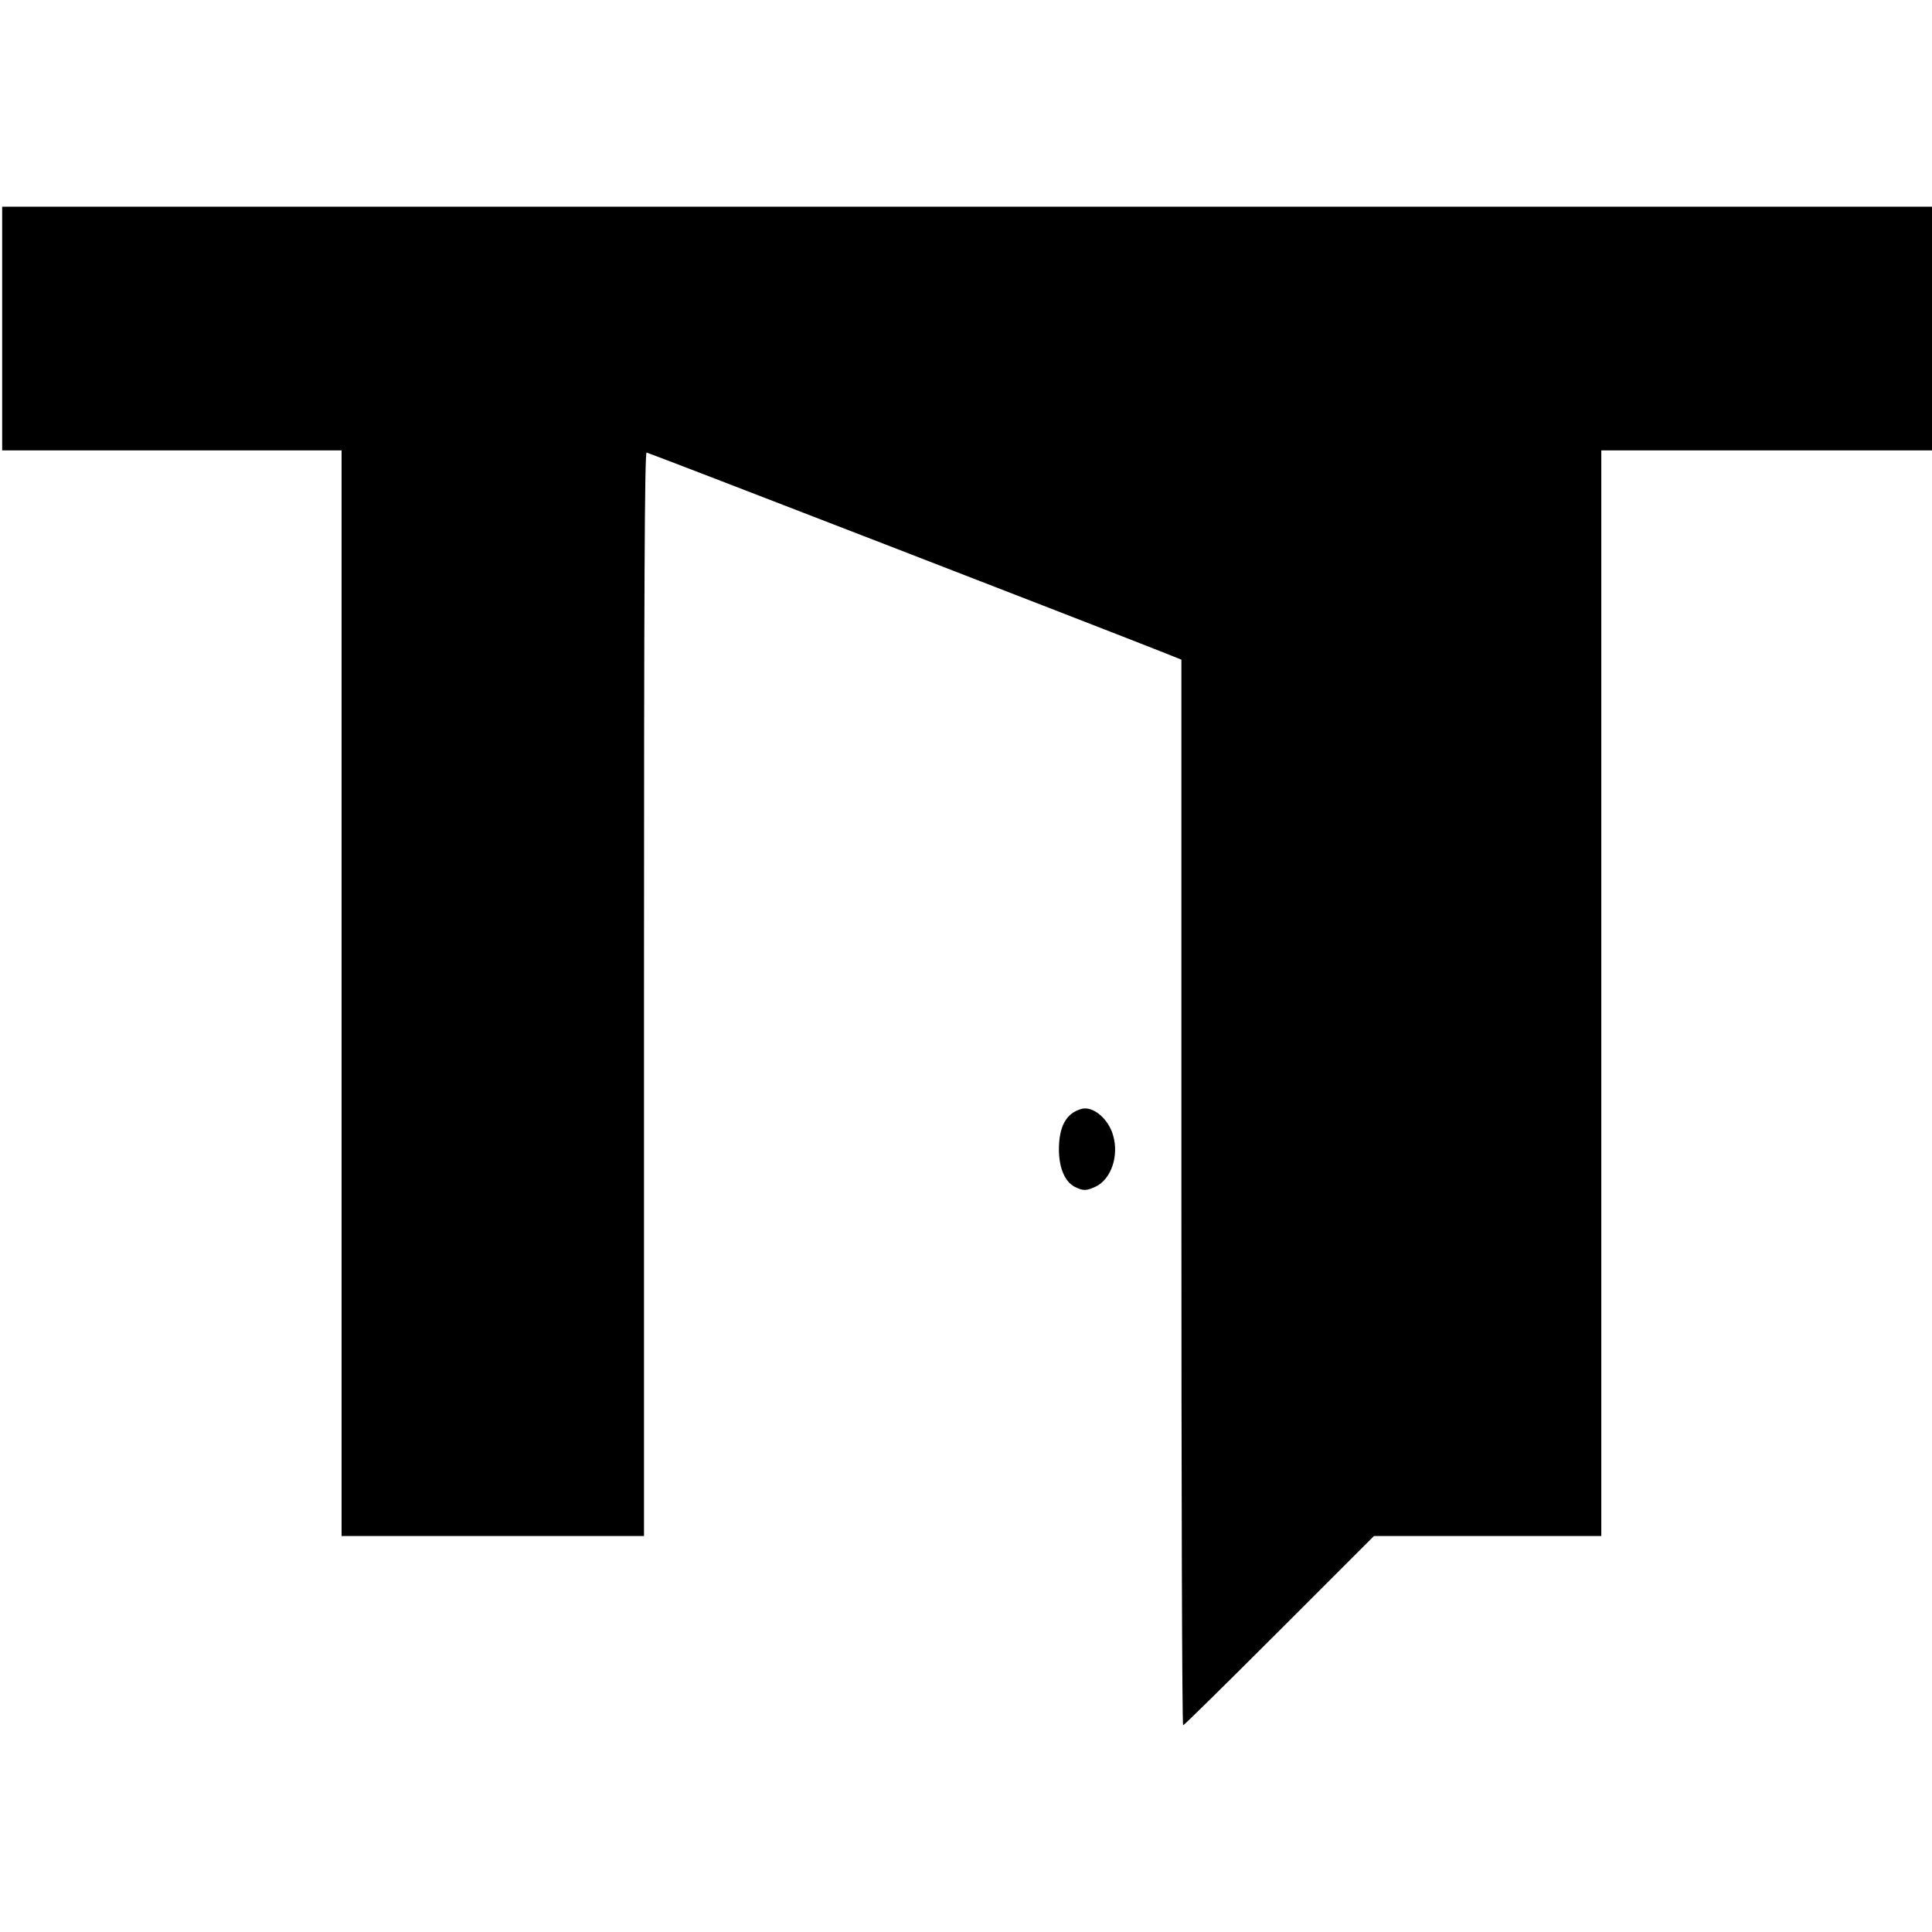
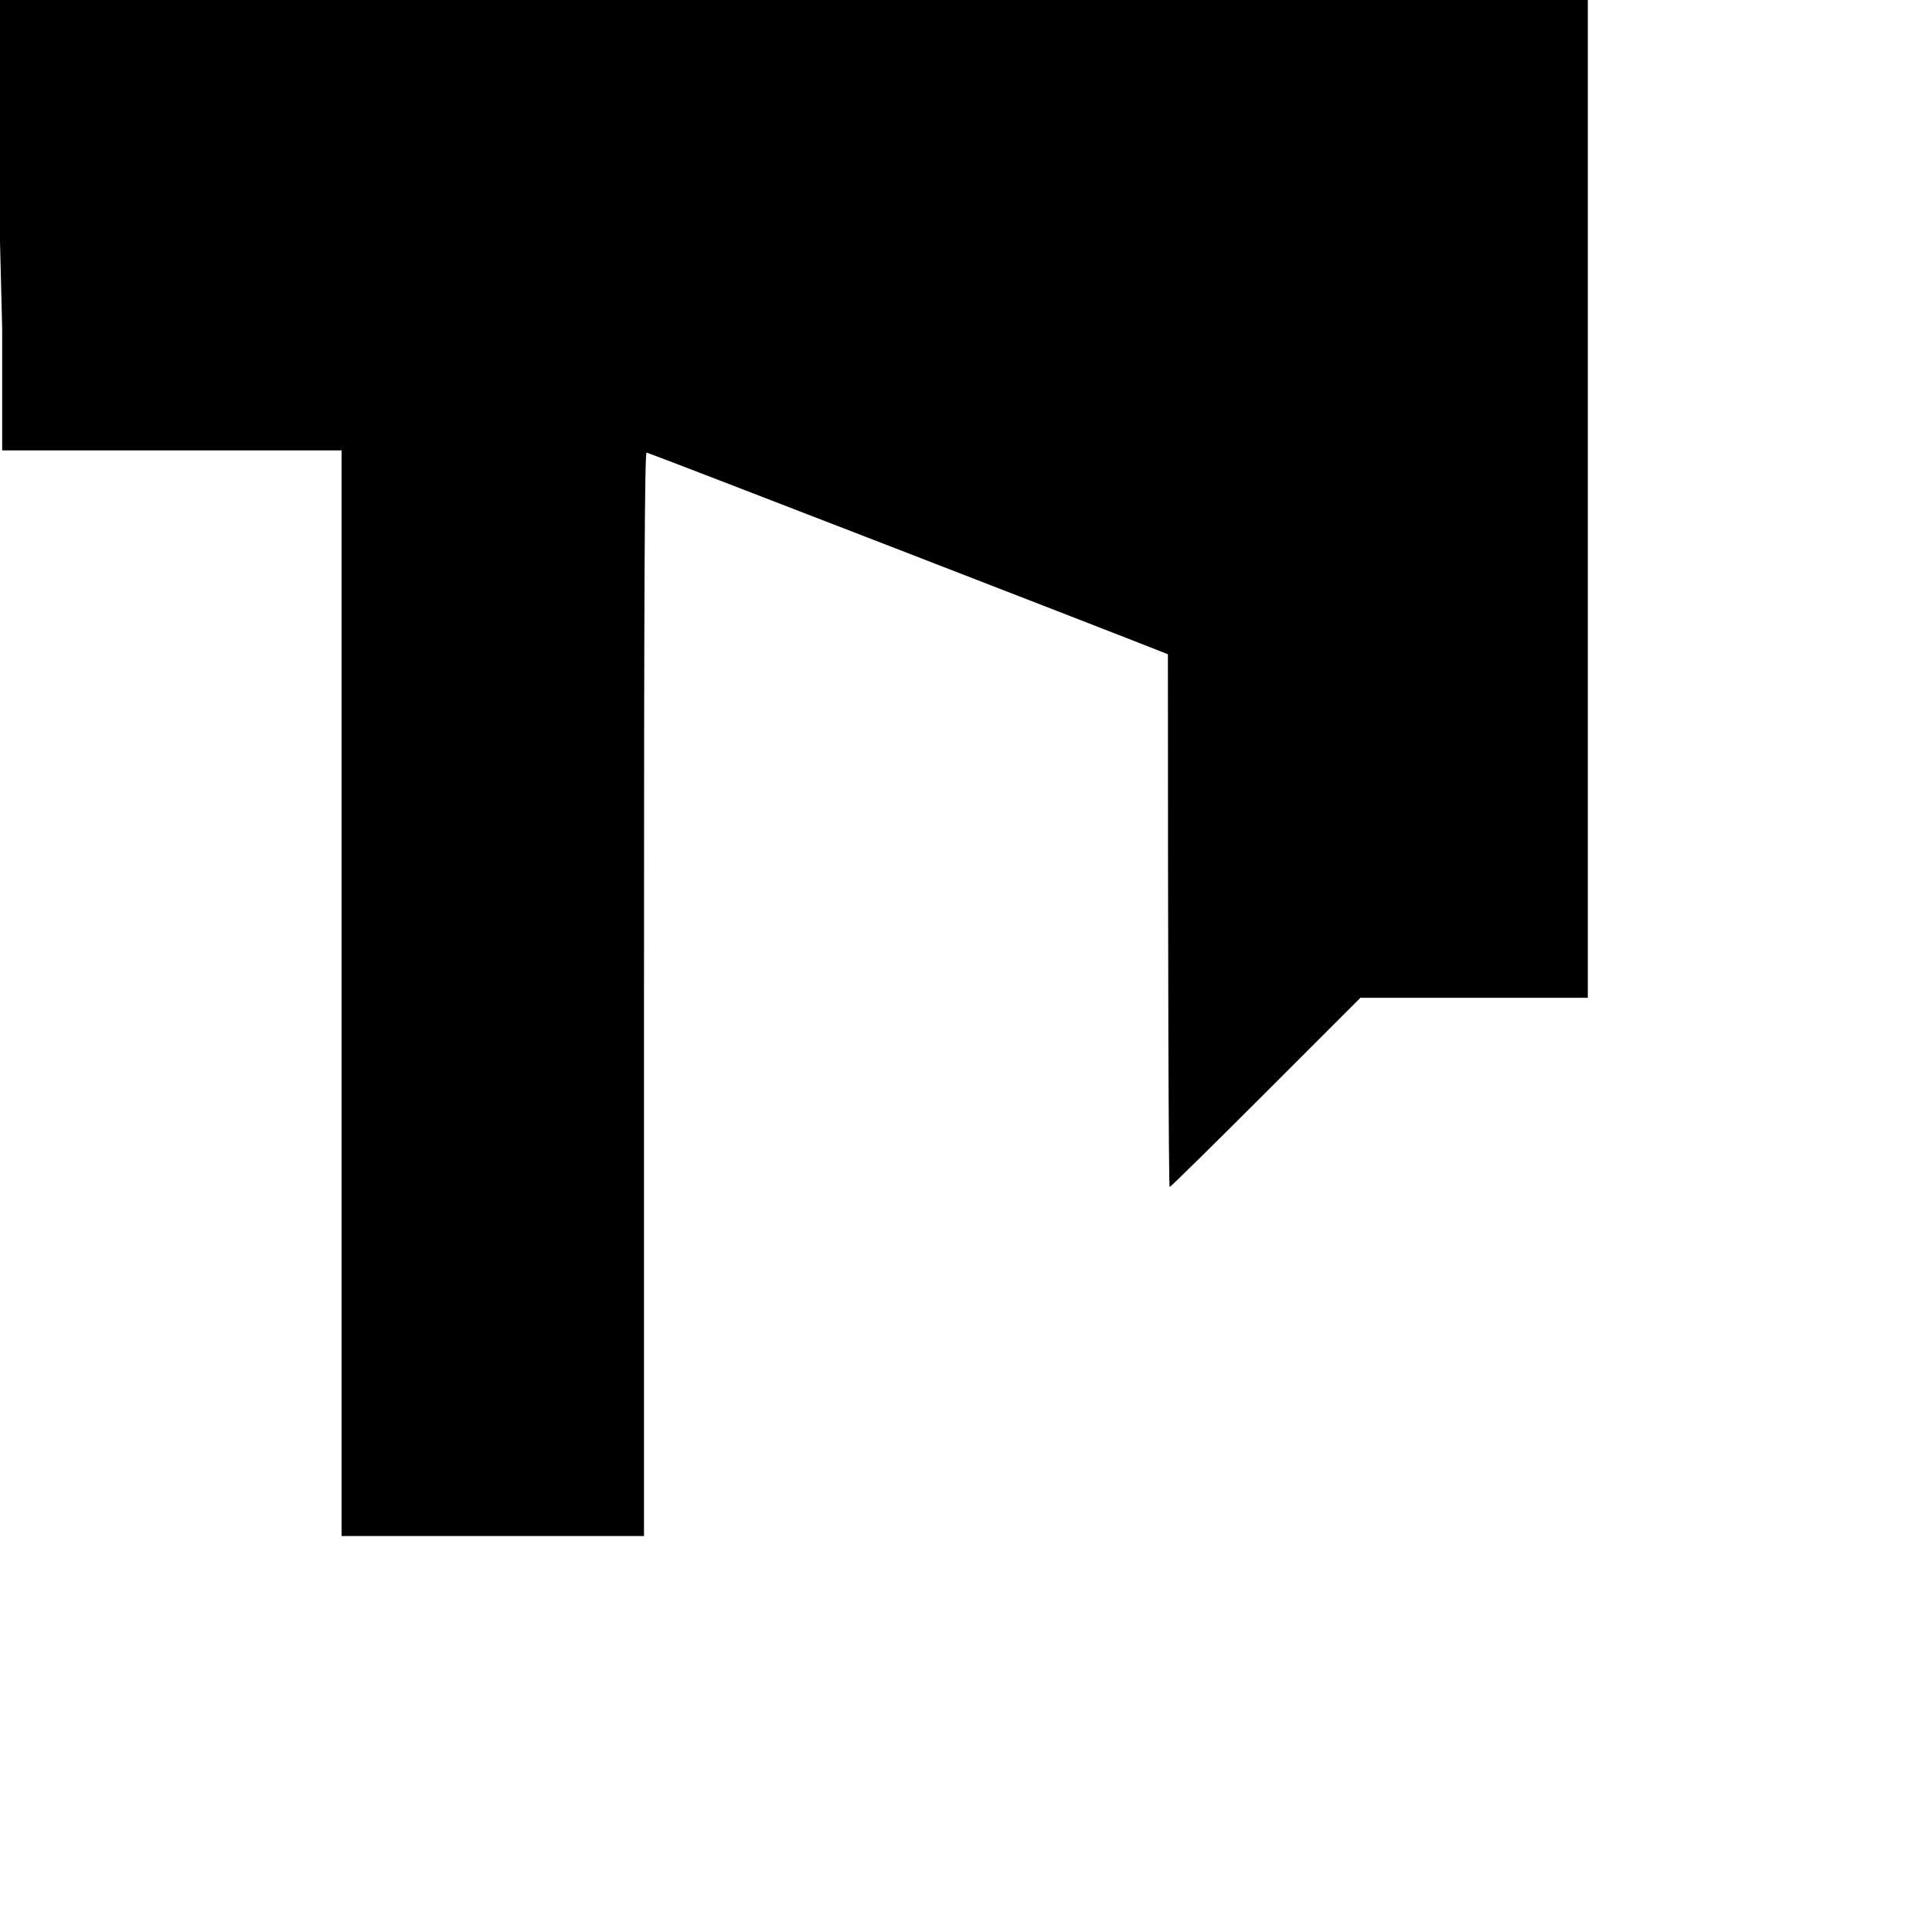
<svg xmlns="http://www.w3.org/2000/svg" version="1.0" width="888pt" height="888pt" viewBox="0 0 888 888" preserveAspectRatio="xMidYMid meet">
  <g transform="translate(0,888) scale(0.1,-0.1)" fill="#000000" stroke="none">
-     <path d="M10 7370 l0 -560 780 0 780 0 0 -2495 0 -2495 695 0 695 0 0 2490 c0 1875 3 2490 12 2490 8 0 2096 -808 2396 -927 l62 -25 0 -2449 c0 -1347 3 -2449 8 -2449 4 0 203 196 442 435 l435 435 522 0 523 0 0 2495 0 2495 760 0 760 0 0 560 0 560 -4435 0 -4435 0 0 -560z" />
-     <path d="M4970 3783 c-70 -20 -103 -81 -103 -188 1 -84 27 -146 73 -170 37 -19 54 -19 96 1 71 34 108 141 80 236 -22 77 -93 136 -146 121z" />
+     <path d="M10 7370 l0 -560 780 0 780 0 0 -2495 0 -2495 695 0 695 0 0 2490 c0 1875 3 2490 12 2490 8 0 2096 -808 2396 -927 c0 -1347 3 -2449 8 -2449 4 0 203 196 442 435 l435 435 522 0 523 0 0 2495 0 2495 760 0 760 0 0 560 0 560 -4435 0 -4435 0 0 -560z" />
  </g>
</svg>